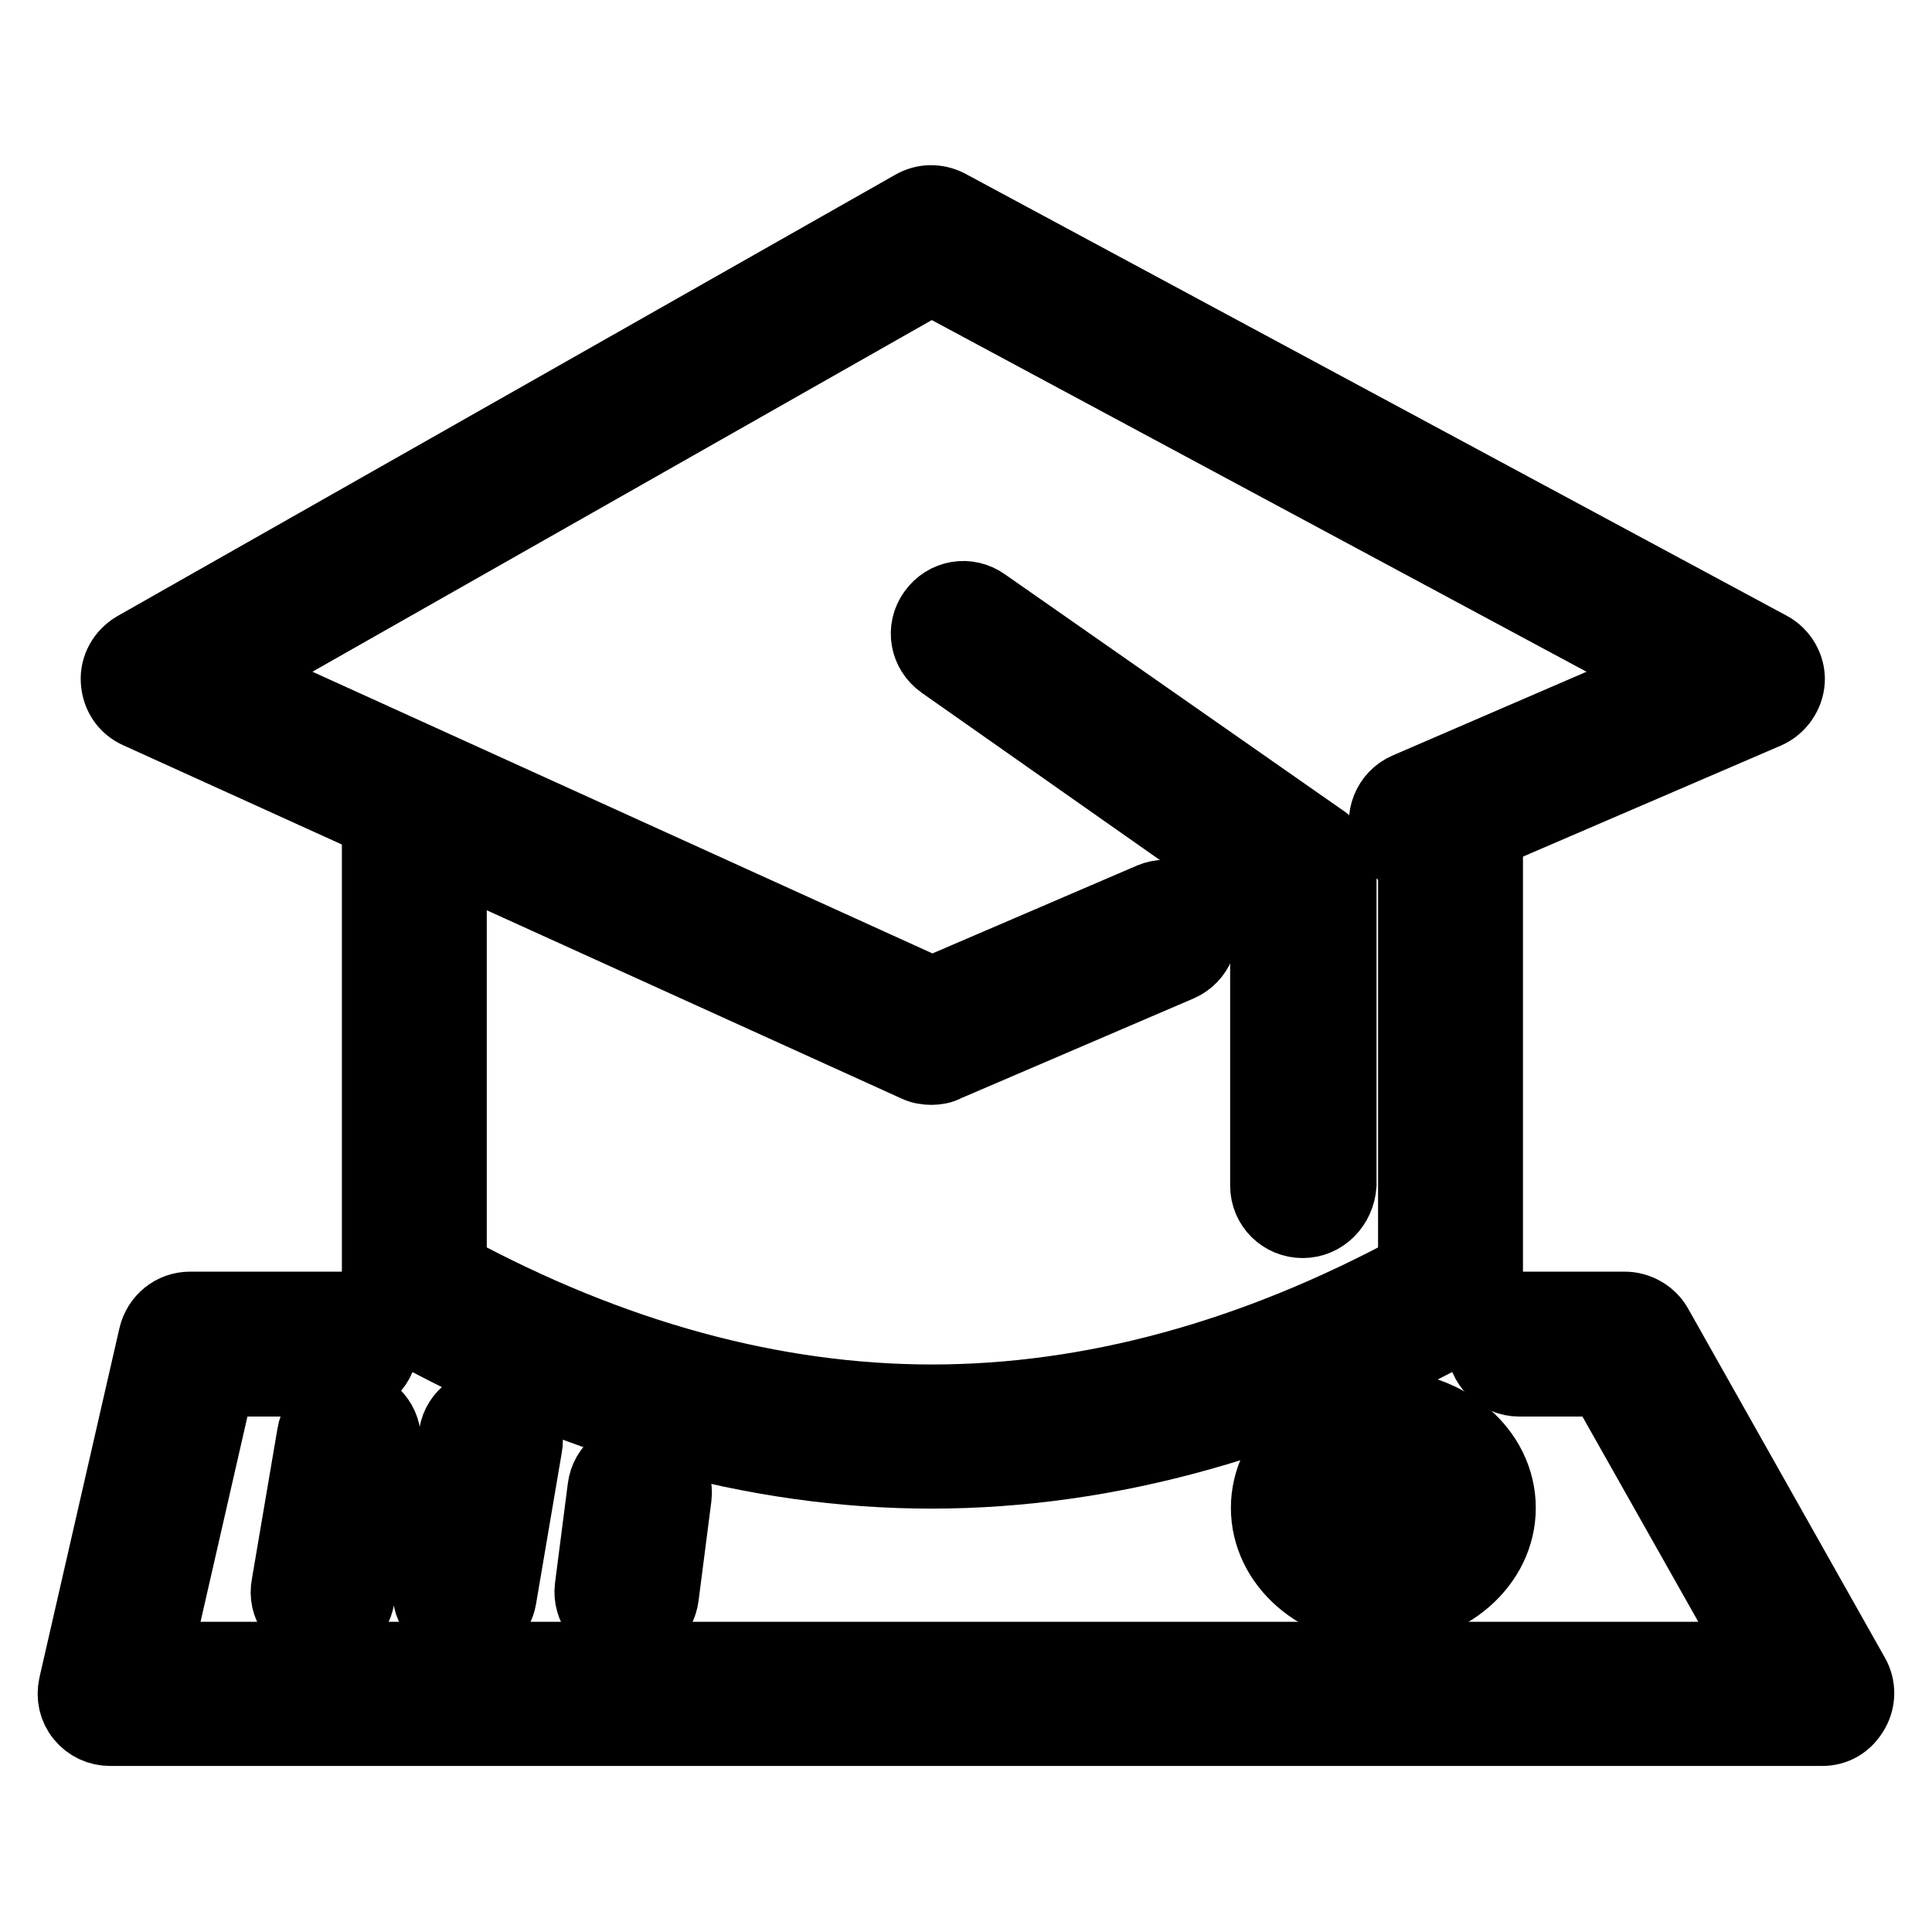
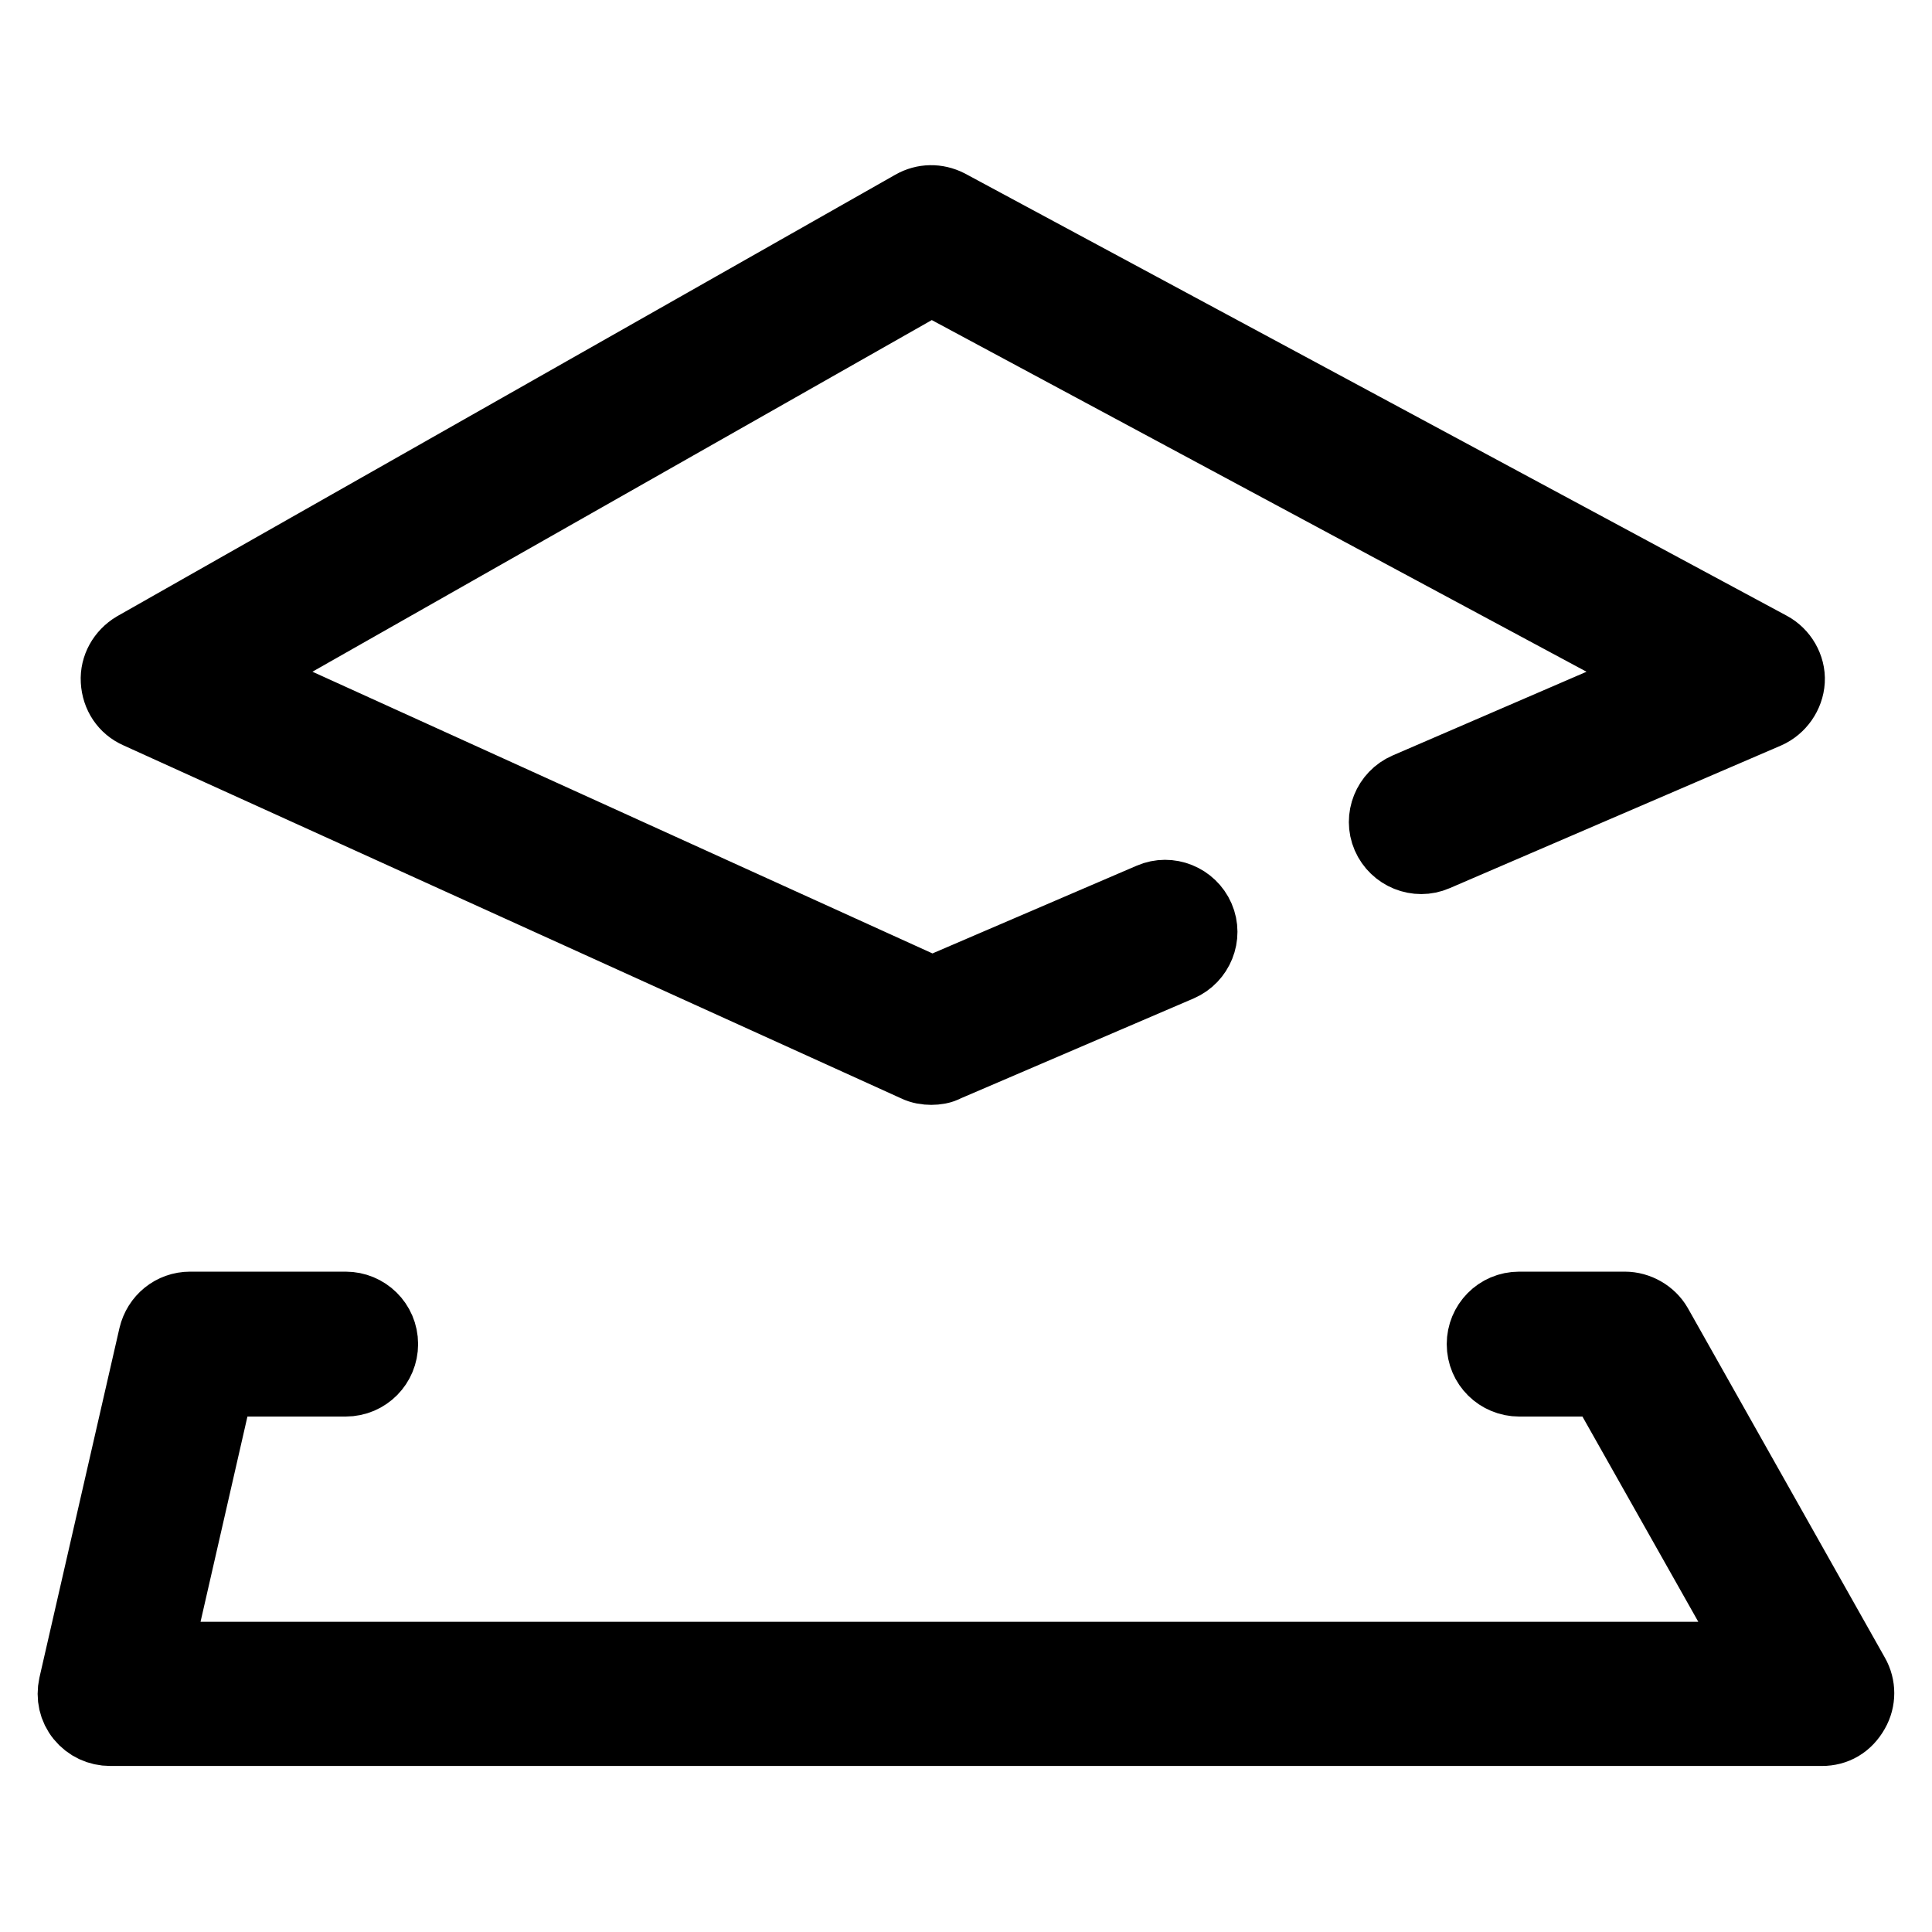
<svg xmlns="http://www.w3.org/2000/svg" version="1.1" x="0px" y="0px" viewBox="0 0 256 256" enable-background="new 0 0 256 256" xml:space="preserve">
  <g>
-     <path stroke-width="10" fill-opacity="0" stroke="#000000" d="M123.4,194.9c-23.5,0-47.3-6.7-70.8-19.9c-1.4-0.8-2.3-2.3-2.3-4v-64.9c0-2.5,2-4.6,4.6-4.6s4.6,2,4.6,4.6 v62.2c21.4,11.6,42.9,17.5,64,17.5c21.1,0,42.7-5.9,64.1-17.5v-59.8c0-2.5,2-4.6,4.6-4.6s4.6,2,4.6,4.6v62.5c0,1.6-0.9,3.2-2.3,4 C170.8,188.2,146.9,194.9,123.4,194.9z" />
    <path stroke-width="10" fill-opacity="0" stroke="#000000" d="M123.4,141.4c-0.6,0-1.3-0.1-1.9-0.4L18.4,94.2c-1.6-0.7-2.6-2.2-2.7-4c-0.1-1.7,0.8-3.3,2.3-4.2 l103.1-58.5c1.4-0.8,3-0.8,4.4-0.1L234.4,86c1.5,0.8,2.5,2.5,2.4,4.2s-1.2,3.3-2.8,4l-43.9,18.9c-2.3,1-5-0.1-6-2.4 c-1-2.3,0.1-5,2.4-6l35.2-15.2l-98.3-52.8L30.4,89.5l93.1,42.3l29.1-12.5c2.3-1,5,0.1,6,2.4c1,2.3-0.1,5-2.4,6L125.2,141 C124.7,141.3,124,141.4,123.4,141.4L123.4,141.4z" />
-     <path stroke-width="10" fill-opacity="0" stroke="#000000" d="M172.6,161.7c-2.5,0-4.6-2-4.6-4.6v-39.2L125,87.7c-2.1-1.5-2.6-4.3-1.1-6.4c1.5-2.1,4.3-2.6,6.4-1.1 l45.1,31.5c1.2,0.9,2,2.3,2,3.7v41.6C177.2,159.6,175.2,161.7,172.6,161.7L172.6,161.7z M42.8,215.5c-0.2,0-0.5,0-0.8-0.1 c-2.5-0.4-4.2-2.8-3.7-5.3l3.4-20c0.4-2.5,2.8-4.2,5.3-3.7c2.5,0.4,4.2,2.8,3.7,5.3l-3.4,20C46.9,214,44.9,215.5,42.8,215.5 L42.8,215.5z M61.6,215.5c-0.2,0-0.5,0-0.8-0.1c-2.5-0.4-4.2-2.8-3.7-5.3l3.4-20c0.4-2.5,2.8-4.2,5.3-3.7c2.5,0.4,4.2,2.8,3.7,5.3 l-3.4,20C65.7,214,63.8,215.5,61.6,215.5L61.6,215.5z M83.1,215.5c-0.2,0-0.4,0-0.6,0c-2.5-0.3-4.3-2.6-4-5.1l1.7-13.2 c0.3-2.5,2.6-4.3,5.1-4c2.5,0.3,4.3,2.6,4,5.1l-1.7,13.2C87.3,213.8,85.4,215.5,83.1,215.5z M183.3,213c-8.4,0-15.2-5.9-15.2-13.2 c0-7.3,6.8-13.2,15.2-13.2c8.4,0,15.2,5.9,15.2,13.2C198.5,207.1,191.7,213,183.3,213z M183.3,195.7c-3.2,0-6.1,1.9-6.1,4.1 c0,2.2,2.8,4.1,6.1,4.1c3.2,0,6.1-1.9,6.1-4.1C189.3,197.6,186.5,195.7,183.3,195.7z" />
    <path stroke-width="10" fill-opacity="0" stroke="#000000" d="M241.4,229H14.6c-1.4,0-2.7-0.6-3.6-1.7s-1.2-2.5-0.9-3.9l10.6-46.3c0.5-2.1,2.3-3.6,4.5-3.6h20.6 c2.5,0,4.6,2,4.6,4.6c0,2.5-2,4.6-4.6,4.6h-17l-8.5,37.2h213.3l-21-37.2h-11.3c-2.5,0-4.6-2-4.6-4.6c0-2.5,2-4.6,4.6-4.6h14 c1.6,0,3.2,0.9,4,2.3l26.1,46.3c0.8,1.4,0.8,3.1,0,4.5C244.5,228.2,243.1,229,241.4,229z" />
  </g>
</svg>